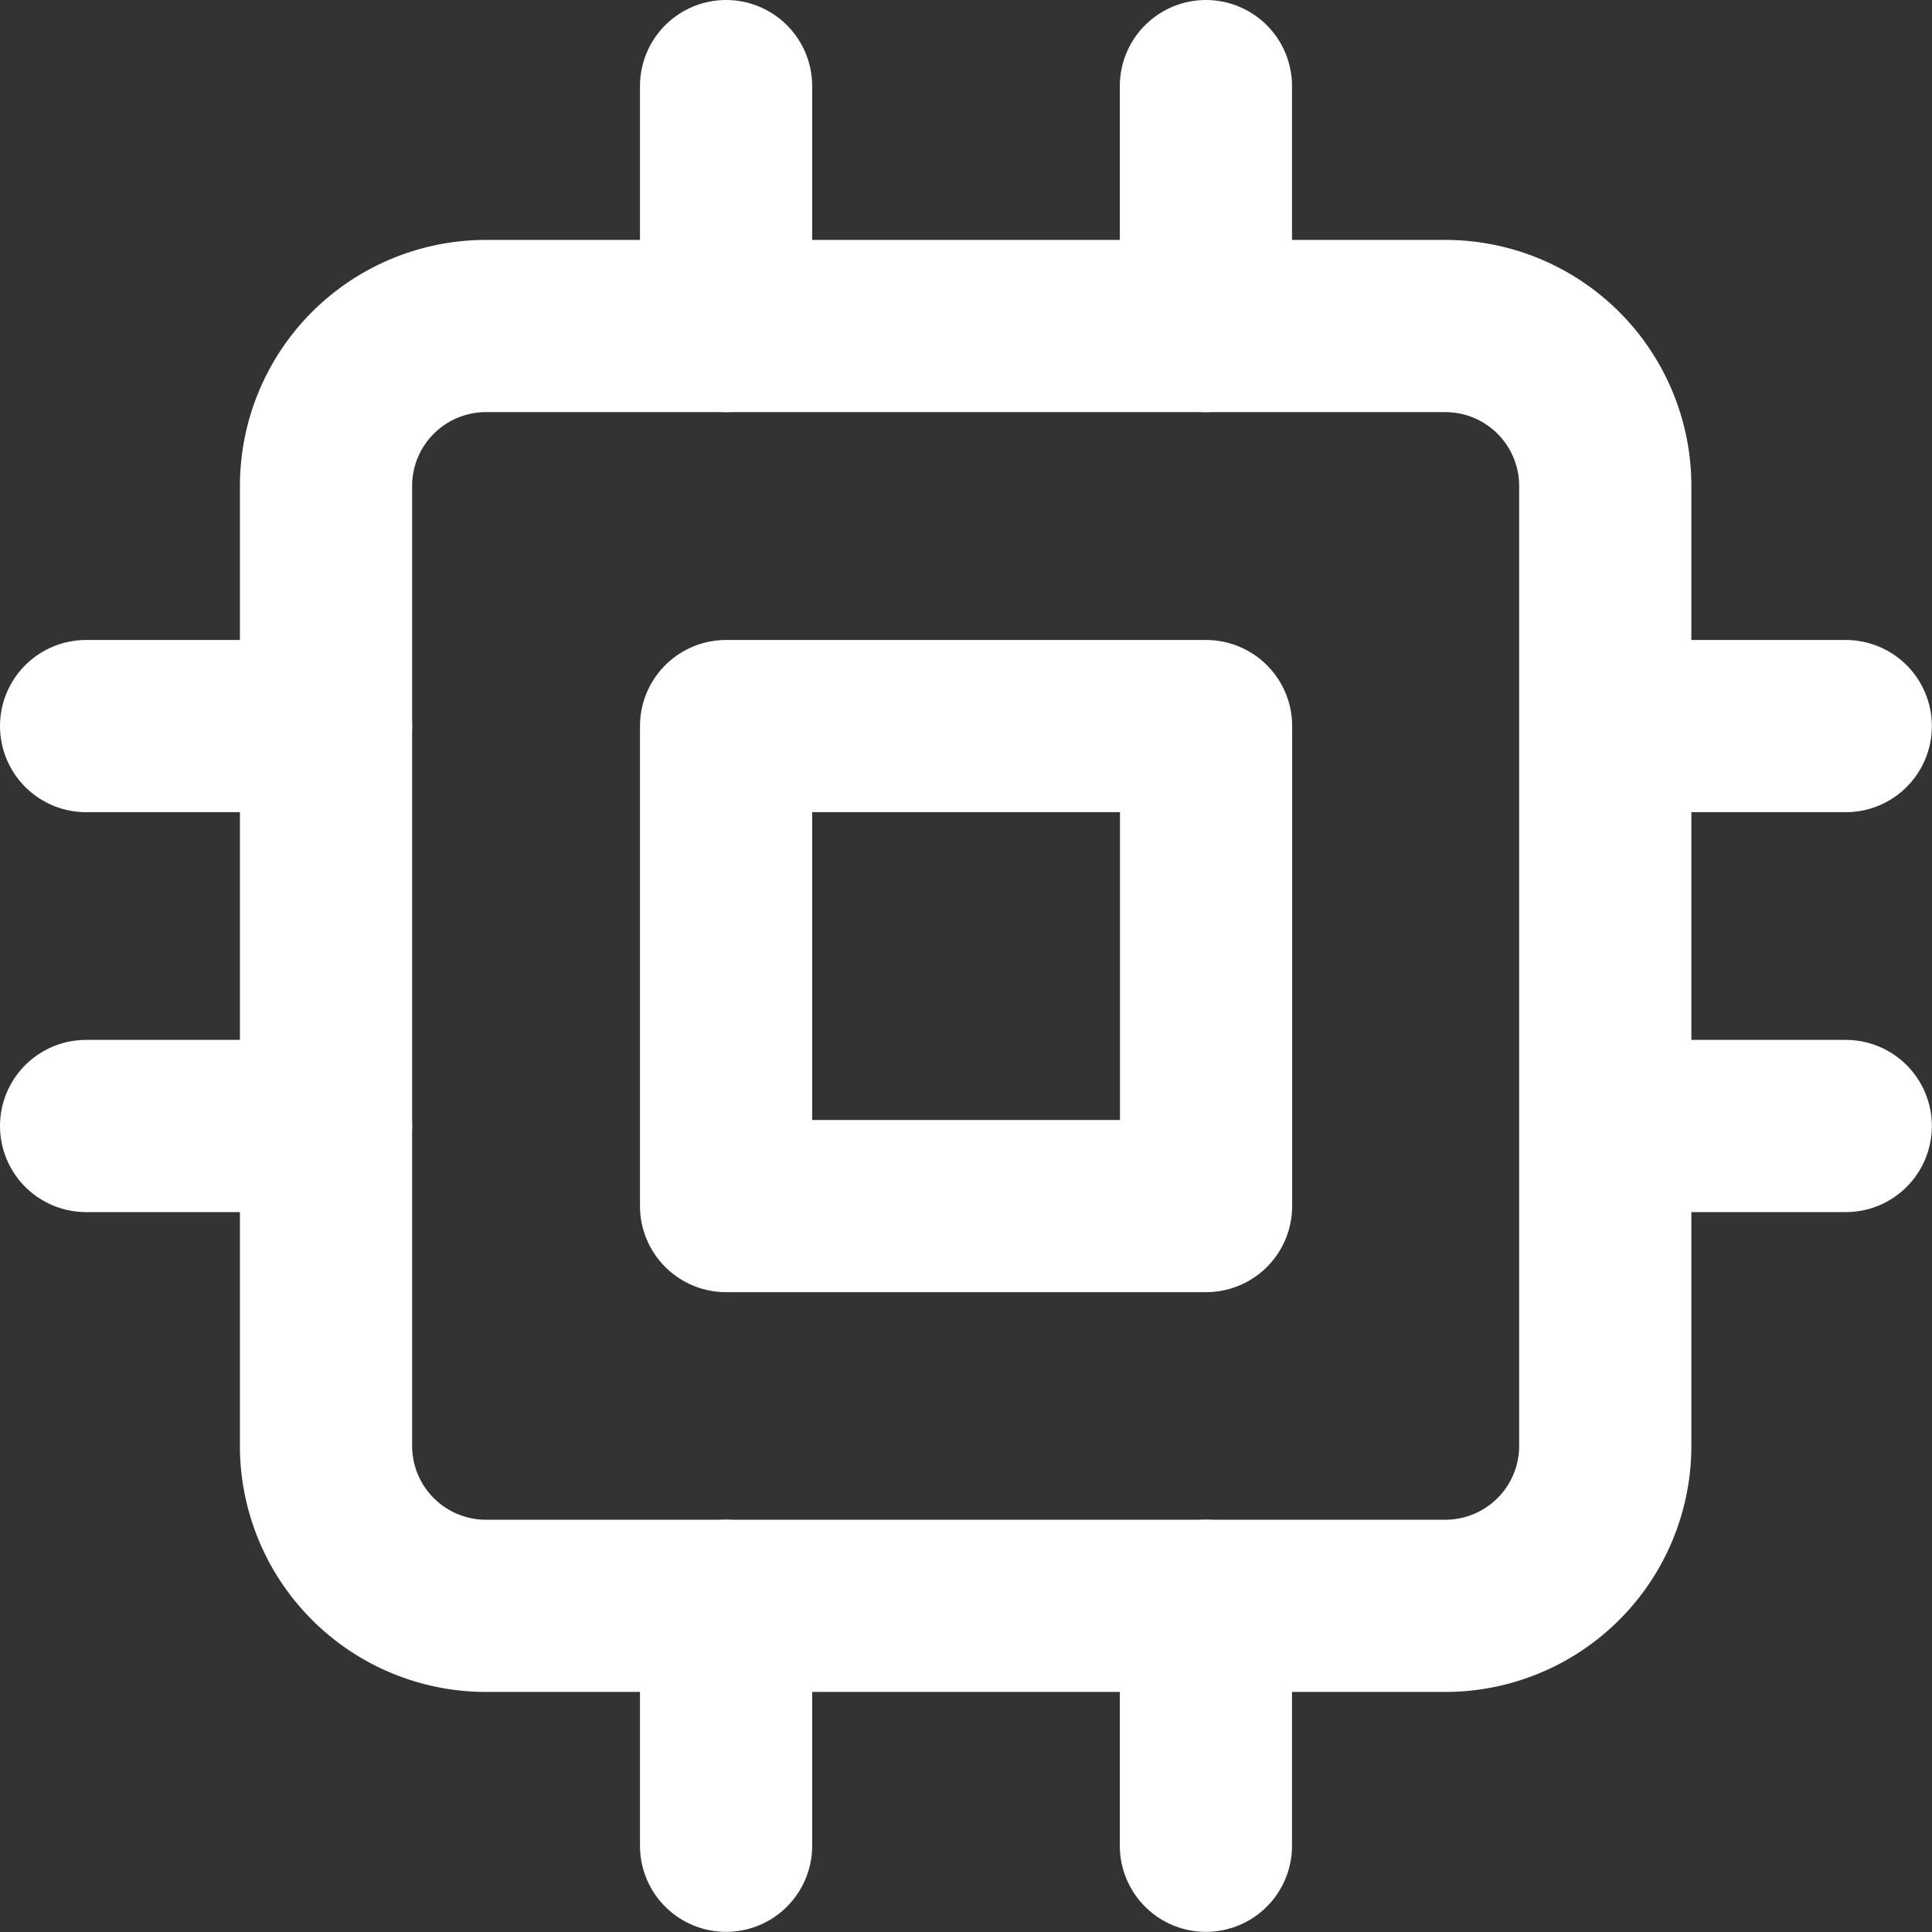
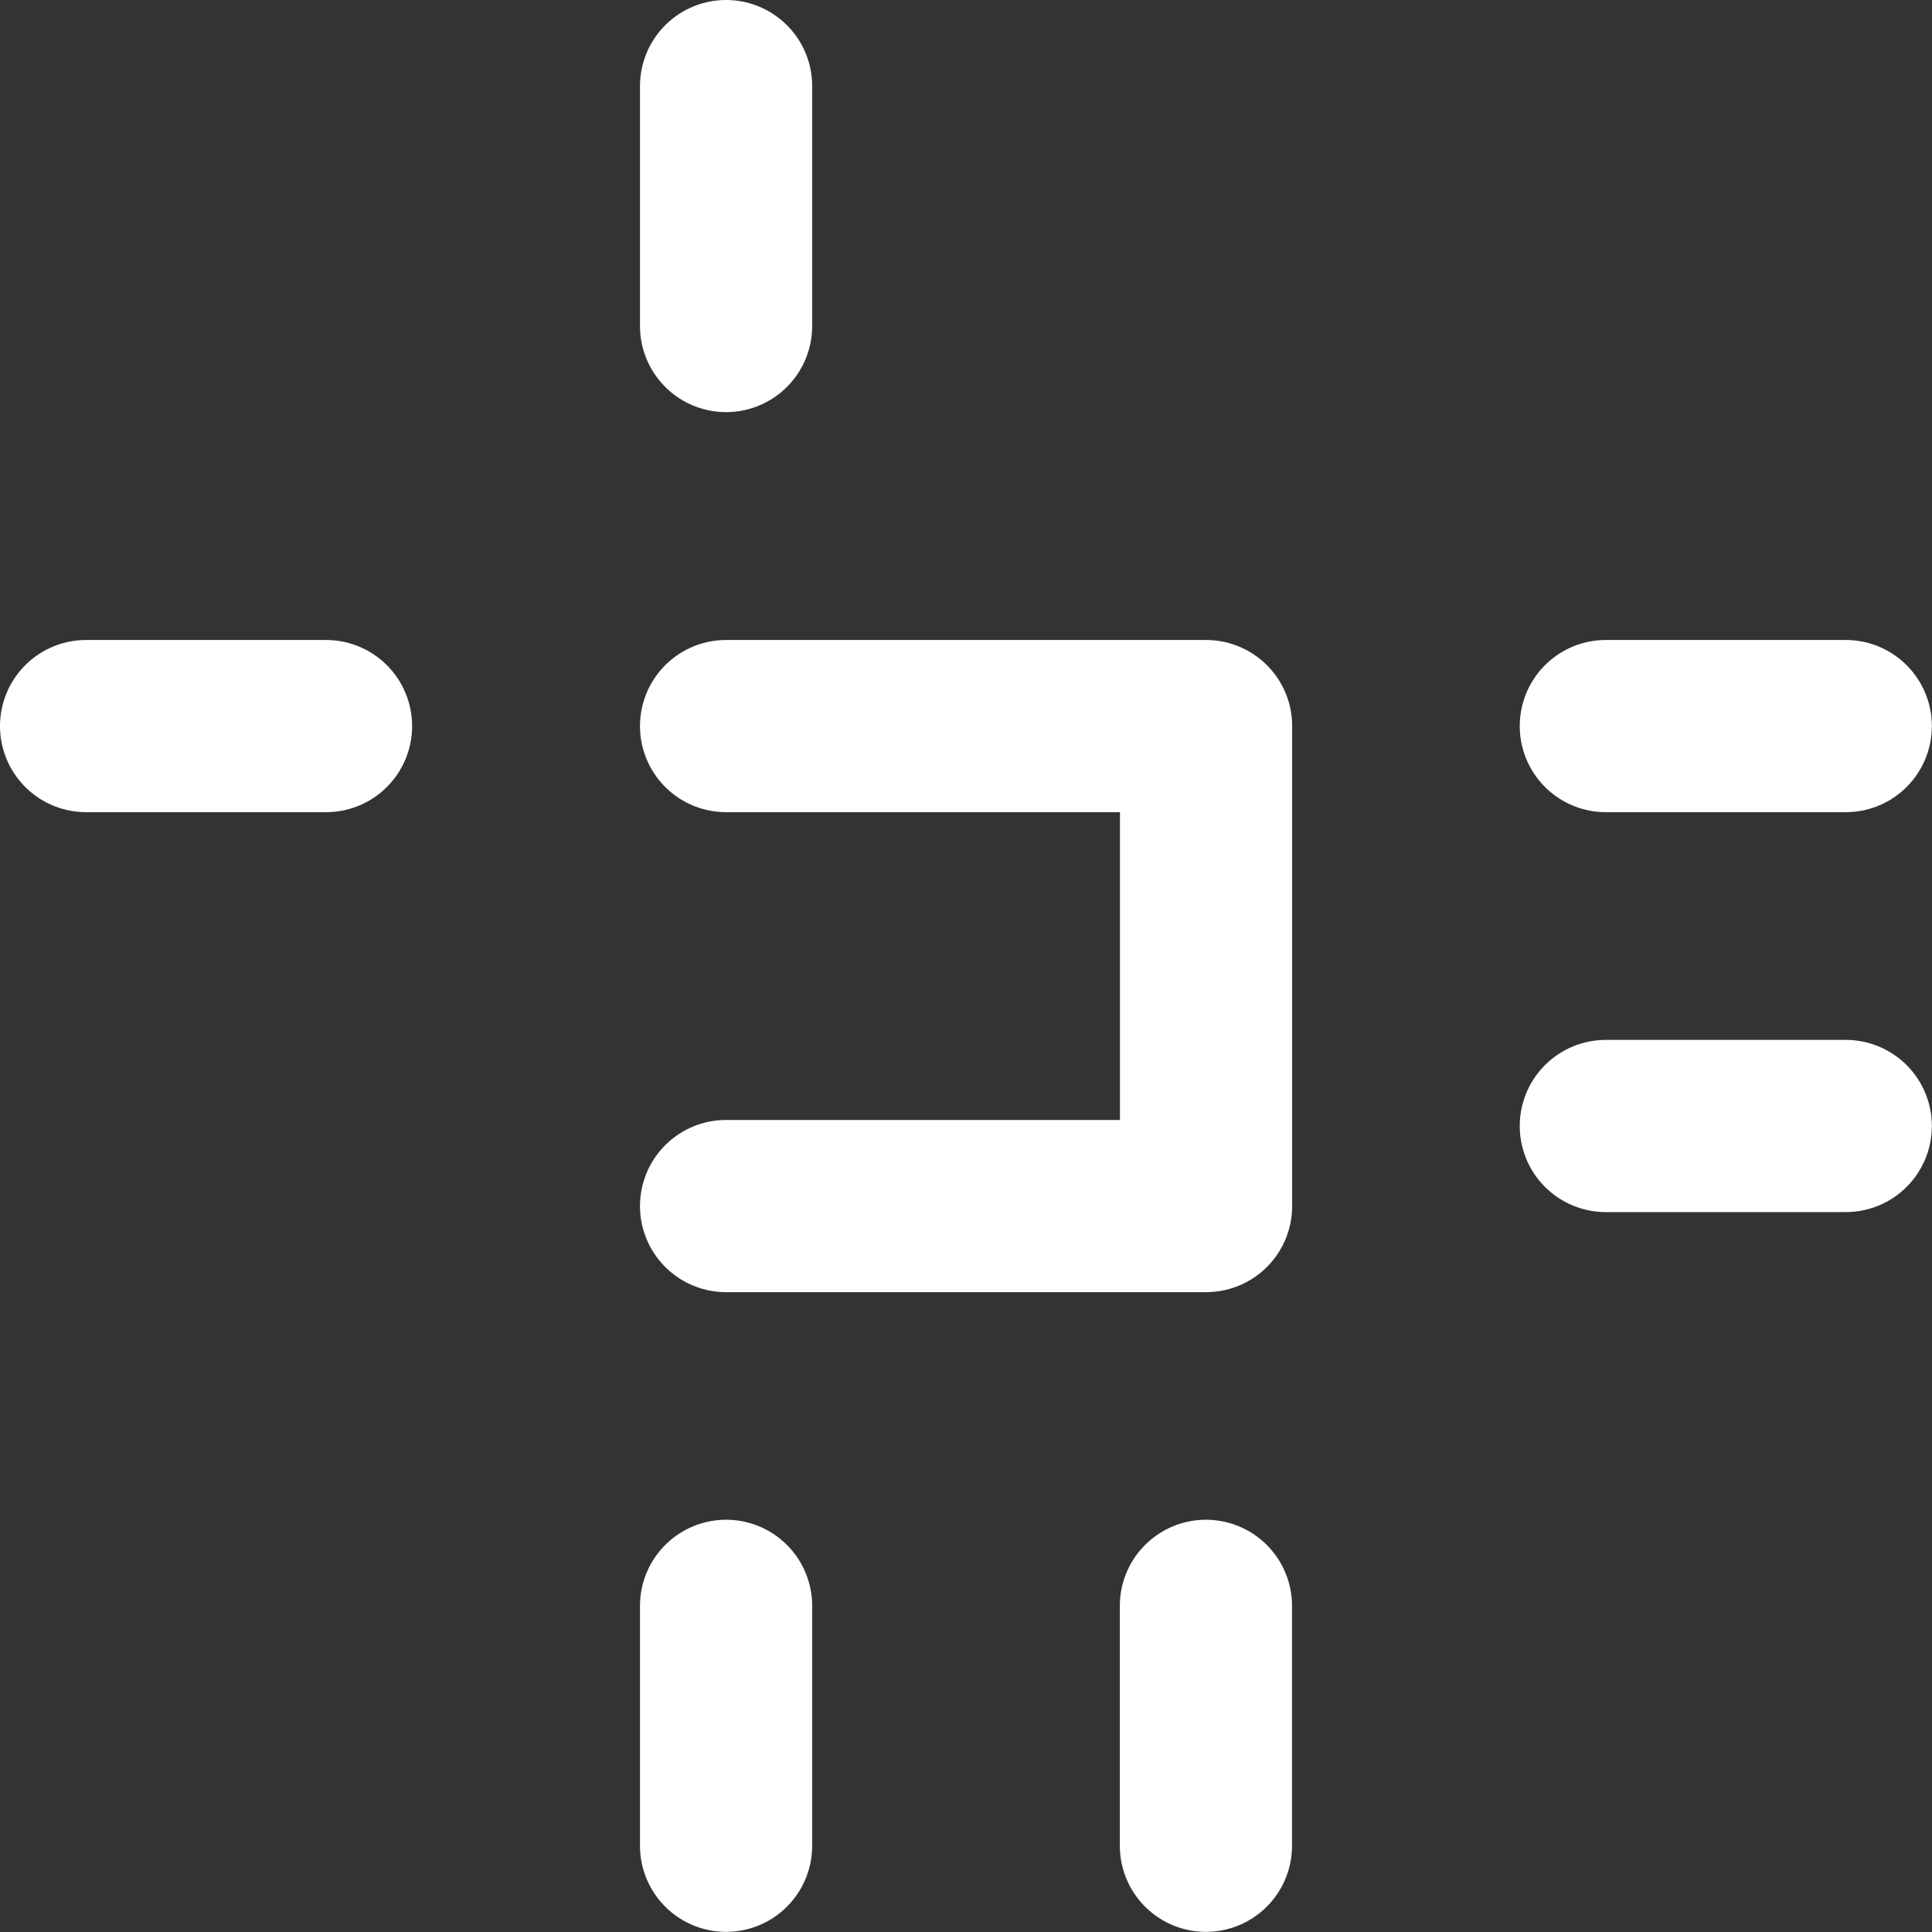
<svg xmlns="http://www.w3.org/2000/svg" width="13.464" height="13.464" viewBox="0 0 13.464 13.464">
  <rect x="0" y="0" width="13.464" height="13.464" fill="#333333" stroke="none" />
  <g id="Icon_feather-cpu" data-name="Icon feather-cpu" transform="translate(-0.9 -0.9)">
-     <path id="Caminho_453" data-name="Caminho 453" d="M7.115,6H13.8a1.115,1.115,0,0,1,1.115,1.115V13.8A1.115,1.115,0,0,1,13.8,14.919H7.115A1.115,1.115,0,0,1,6,13.8V7.115A1.115,1.115,0,0,1,7.115,6Z" transform="translate(-2.828 -2.828)" fill="none" stroke="#fff" stroke-linecap="round" stroke-linejoin="round" stroke-width="1.2" />
-     <path id="Caminho_454" data-name="Caminho 454" d="M13.5,13.5h3.345v3.345H13.5Z" transform="translate(-7.54 -7.54)" fill="none" stroke="#fff" stroke-linecap="round" stroke-linejoin="round" stroke-width="1.2" />
+     <path id="Caminho_454" data-name="Caminho 454" d="M13.5,13.5h3.345v3.345H13.5" transform="translate(-7.54 -7.54)" fill="none" stroke="#fff" stroke-linecap="round" stroke-linejoin="round" stroke-width="1.2" />
    <path id="Caminho_455" data-name="Caminho 455" d="M13.5,1.5V3.172" transform="translate(-7.54)" fill="none" stroke="#fff" stroke-linecap="round" stroke-linejoin="round" stroke-width="1.2" />
-     <path id="Caminho_456" data-name="Caminho 456" d="M22.5,1.5V3.172" transform="translate(-13.196)" fill="none" stroke="#fff" stroke-linecap="round" stroke-linejoin="round" stroke-width="1.2" />
    <path id="Caminho_457" data-name="Caminho 457" d="M13.5,30v1.672" transform="translate(-7.54 -17.909)" fill="none" stroke="#fff" stroke-linecap="round" stroke-linejoin="round" stroke-width="1.2" />
    <path id="Caminho_458" data-name="Caminho 458" d="M22.5,30v1.672" transform="translate(-13.196 -17.909)" fill="none" stroke="#fff" stroke-linecap="round" stroke-linejoin="round" stroke-width="1.2" />
    <path id="Caminho_459" data-name="Caminho 459" d="M30,13.5h1.672" transform="translate(-17.909 -7.54)" fill="none" stroke="#fff" stroke-linecap="round" stroke-linejoin="round" stroke-width="1.2" />
    <path id="Caminho_460" data-name="Caminho 460" d="M30,21h1.672" transform="translate(-17.909 -12.253)" fill="none" stroke="#fff" stroke-linecap="round" stroke-linejoin="round" stroke-width="1.2" />
    <path id="Caminho_461" data-name="Caminho 461" d="M1.5,13.5H3.172" transform="translate(0 -7.54)" fill="none" stroke="#fff" stroke-linecap="round" stroke-linejoin="round" stroke-width="1.2" />
-     <path id="Caminho_462" data-name="Caminho 462" d="M1.5,21H3.172" transform="translate(0 -12.253)" fill="none" stroke="#fff" stroke-linecap="round" stroke-linejoin="round" stroke-width="1.2" />
  </g>
</svg>